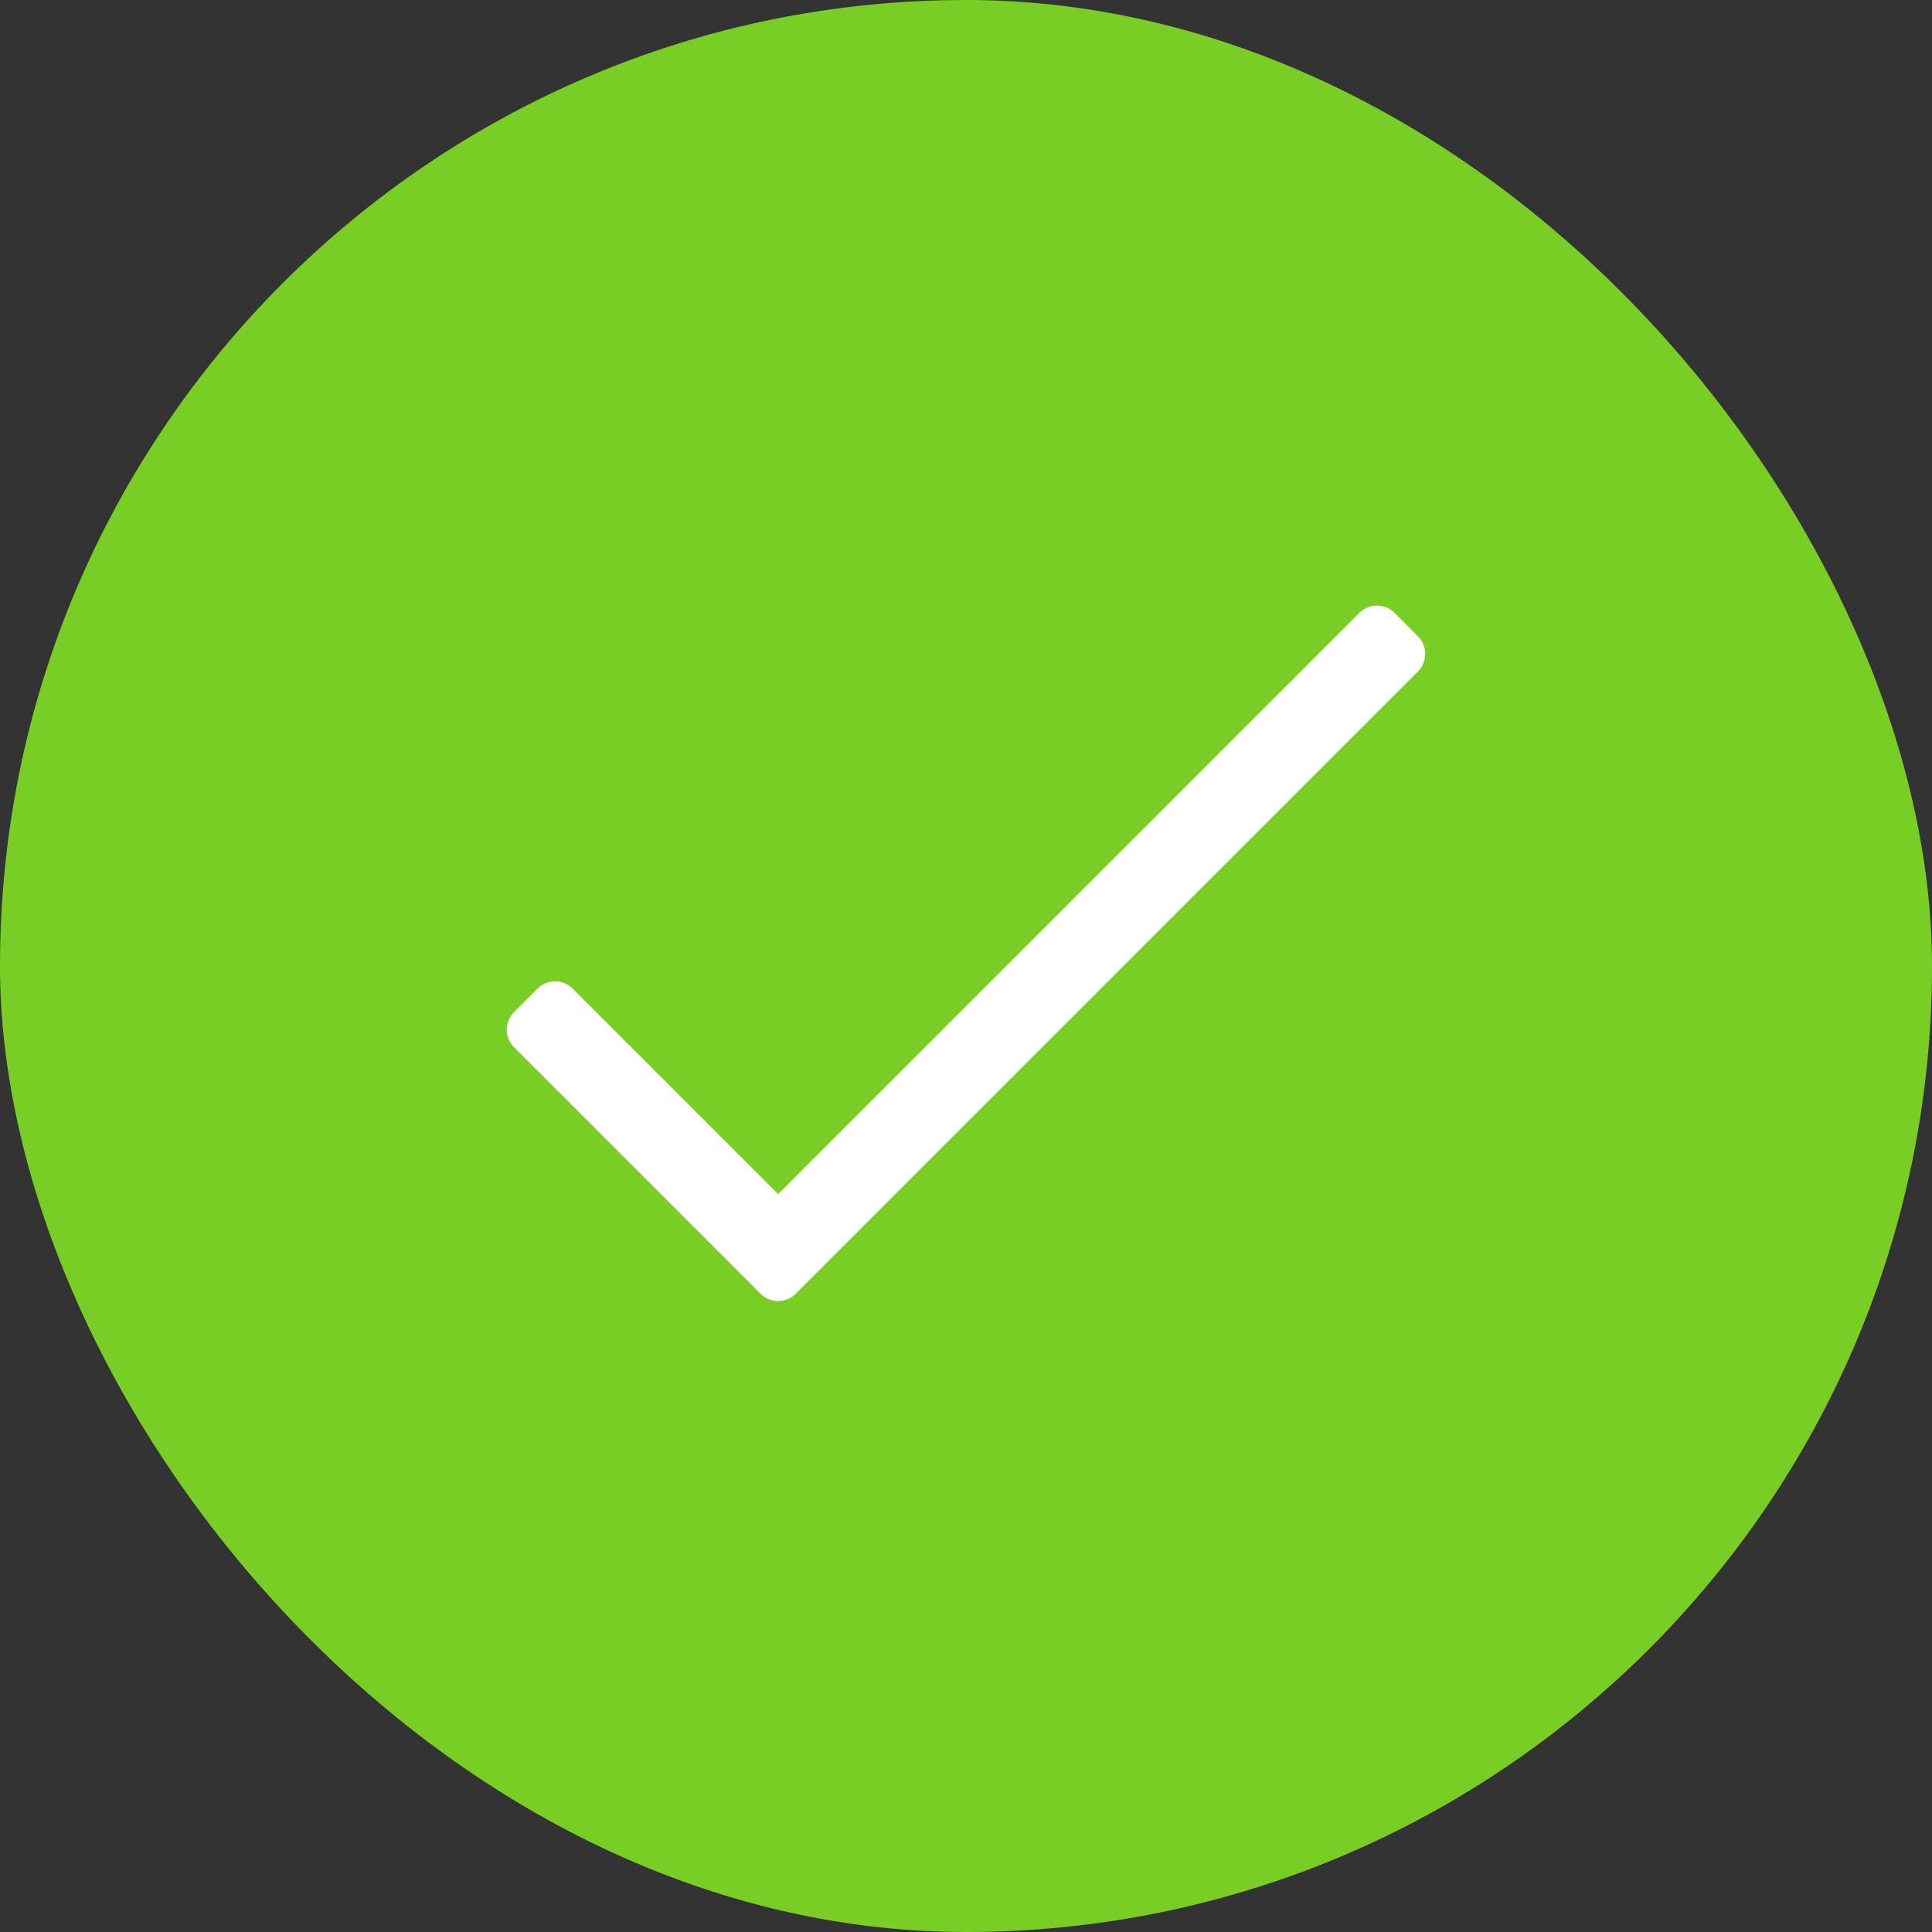
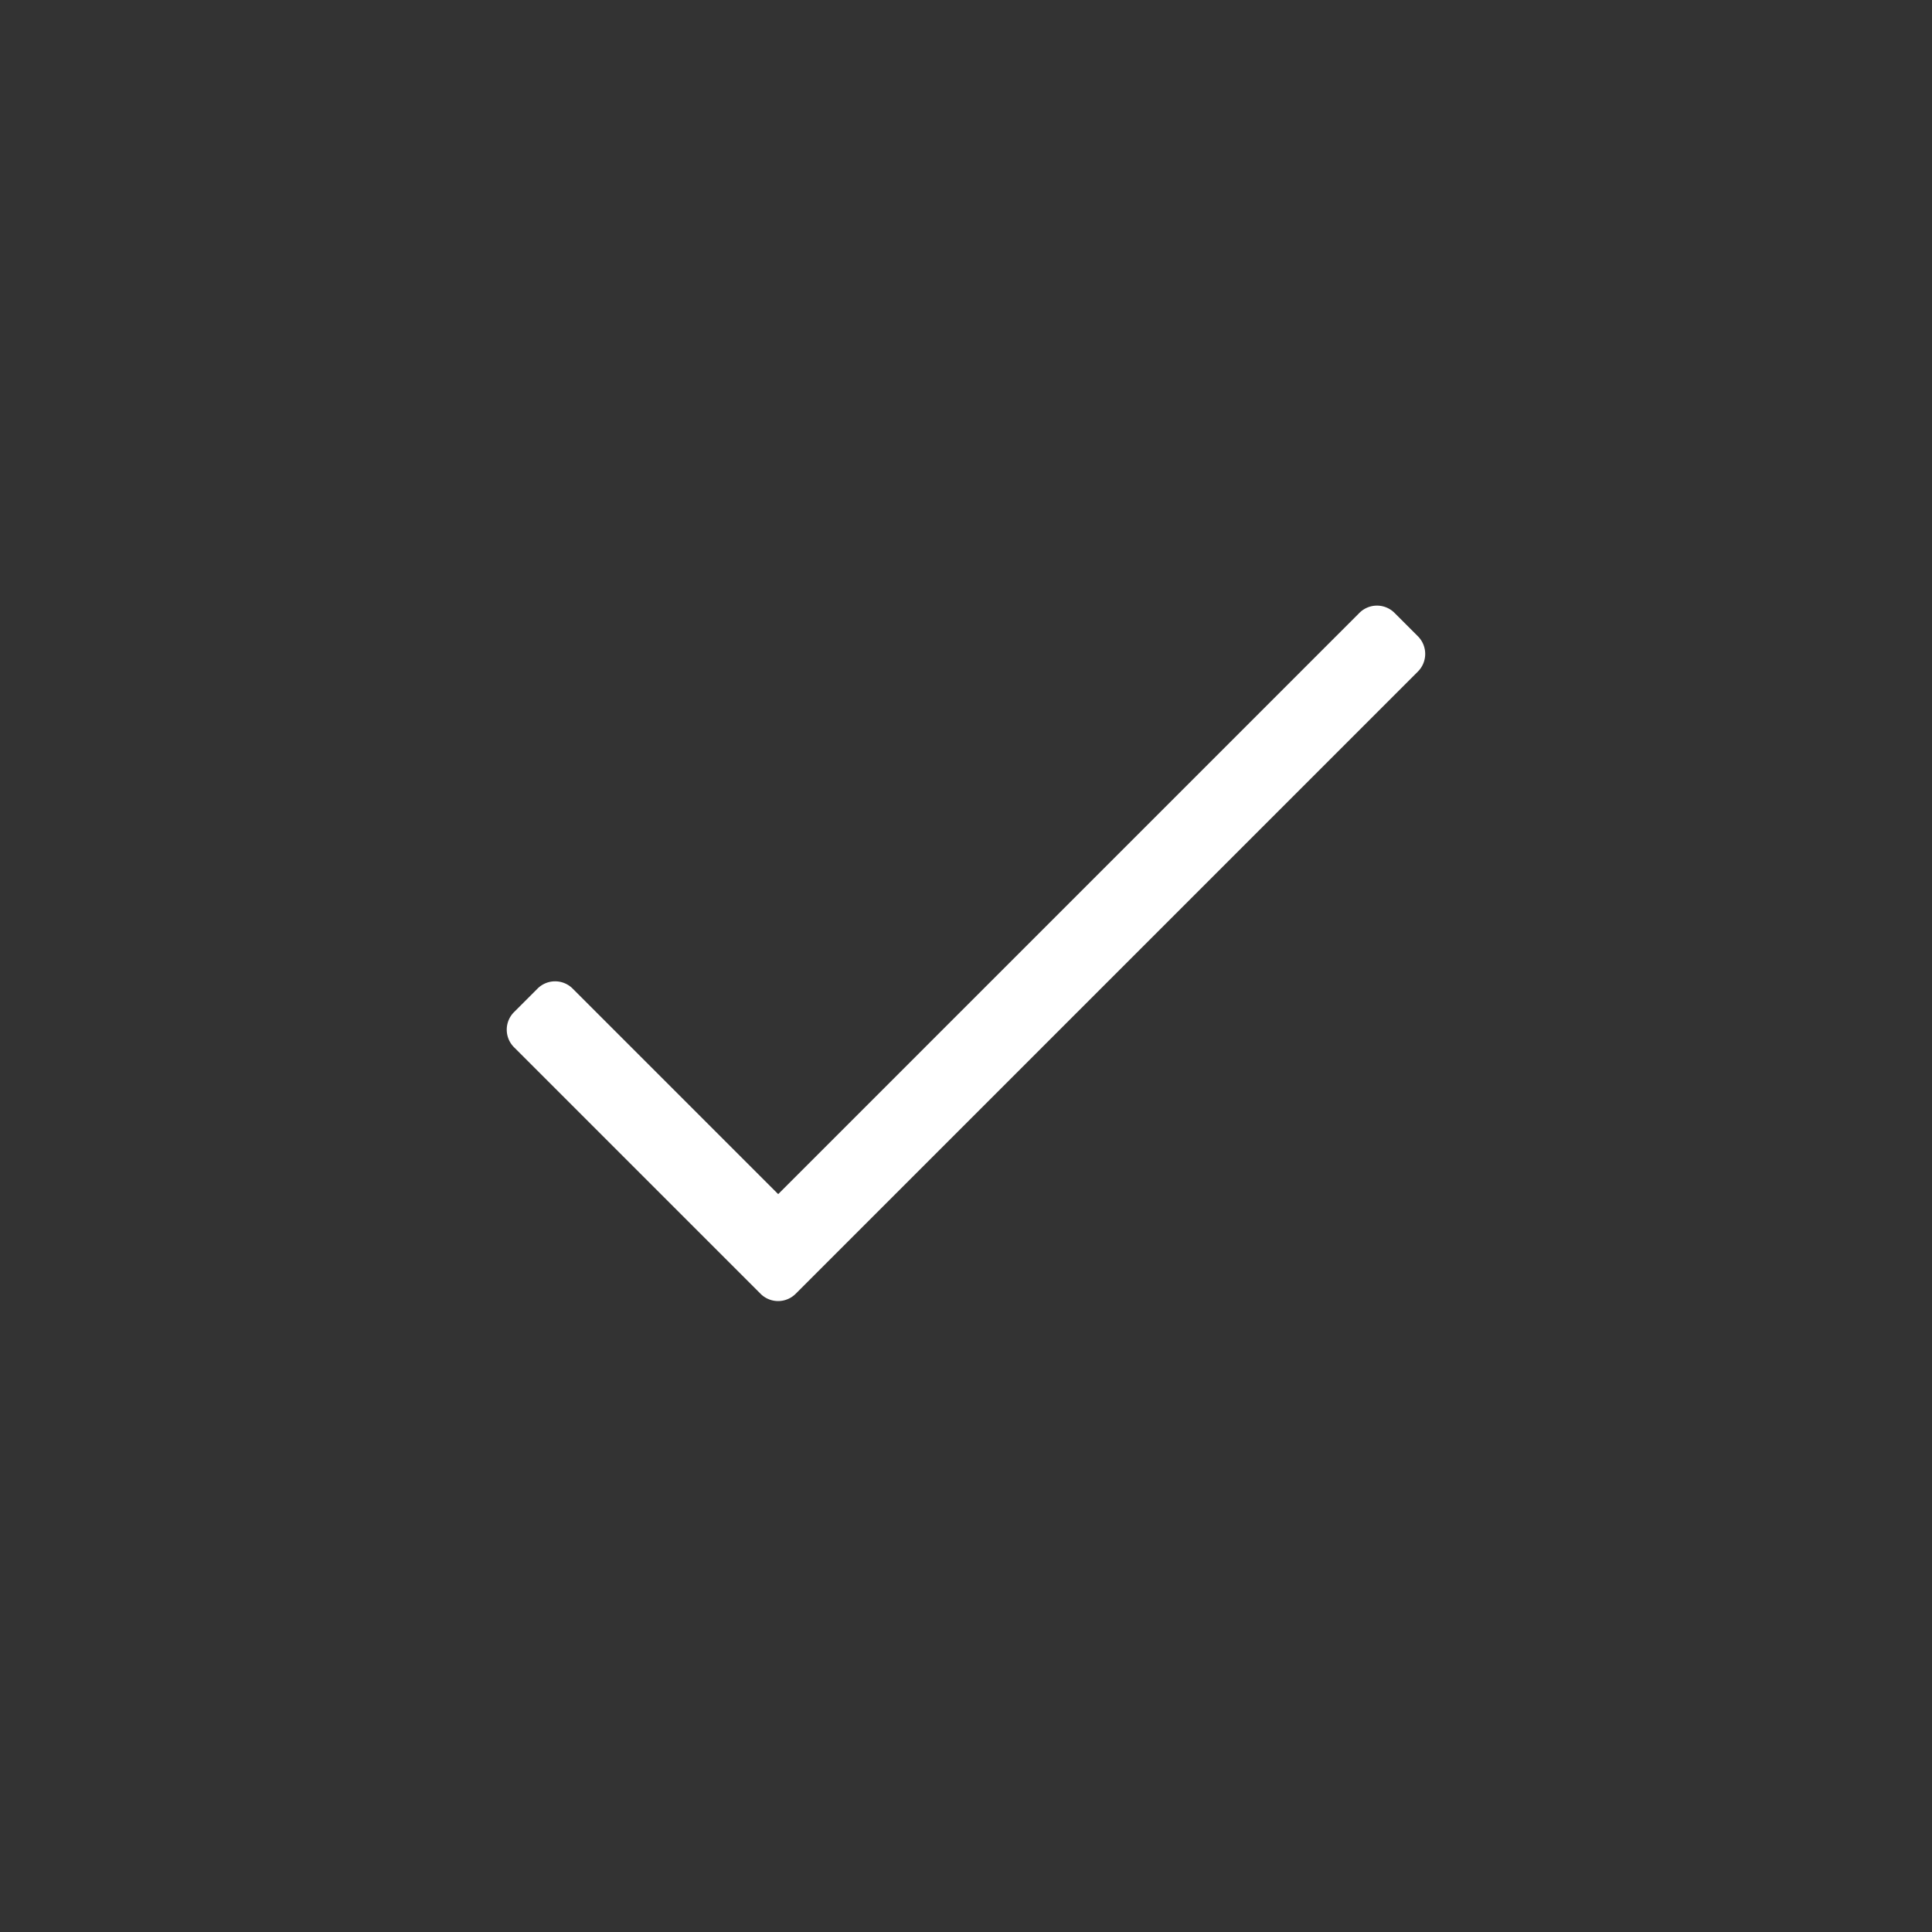
<svg xmlns="http://www.w3.org/2000/svg" width="14" height="14" viewBox="0 0 14 14">
  <rect x="0" y="0" width="14" height="14" fill="#333333" stroke="none" />
  <g id="Group_43964" data-name="Group 43964" transform="translate(64.52 -473.597)">
-     <rect id="Rectangle" width="14" height="14" rx="7" transform="translate(-64.52 473.597)" fill="#79ce25" />
    <path id="עברית" d="M-3.331-15.4l-4.211,4.211-1.489-1.489a.18.18,0,0,0-.255,0l-.17.17a.18.18,0,0,0,0,.255l1.786,1.786a.18.18,0,0,0,.255,0l4.509-4.509a.181.181,0,0,0,0-.255l-.17-.17A.18.18,0,0,0-3.331-15.4Z" transform="translate(-51.339 493.439)" fill="#fff" />
  </g>
</svg>